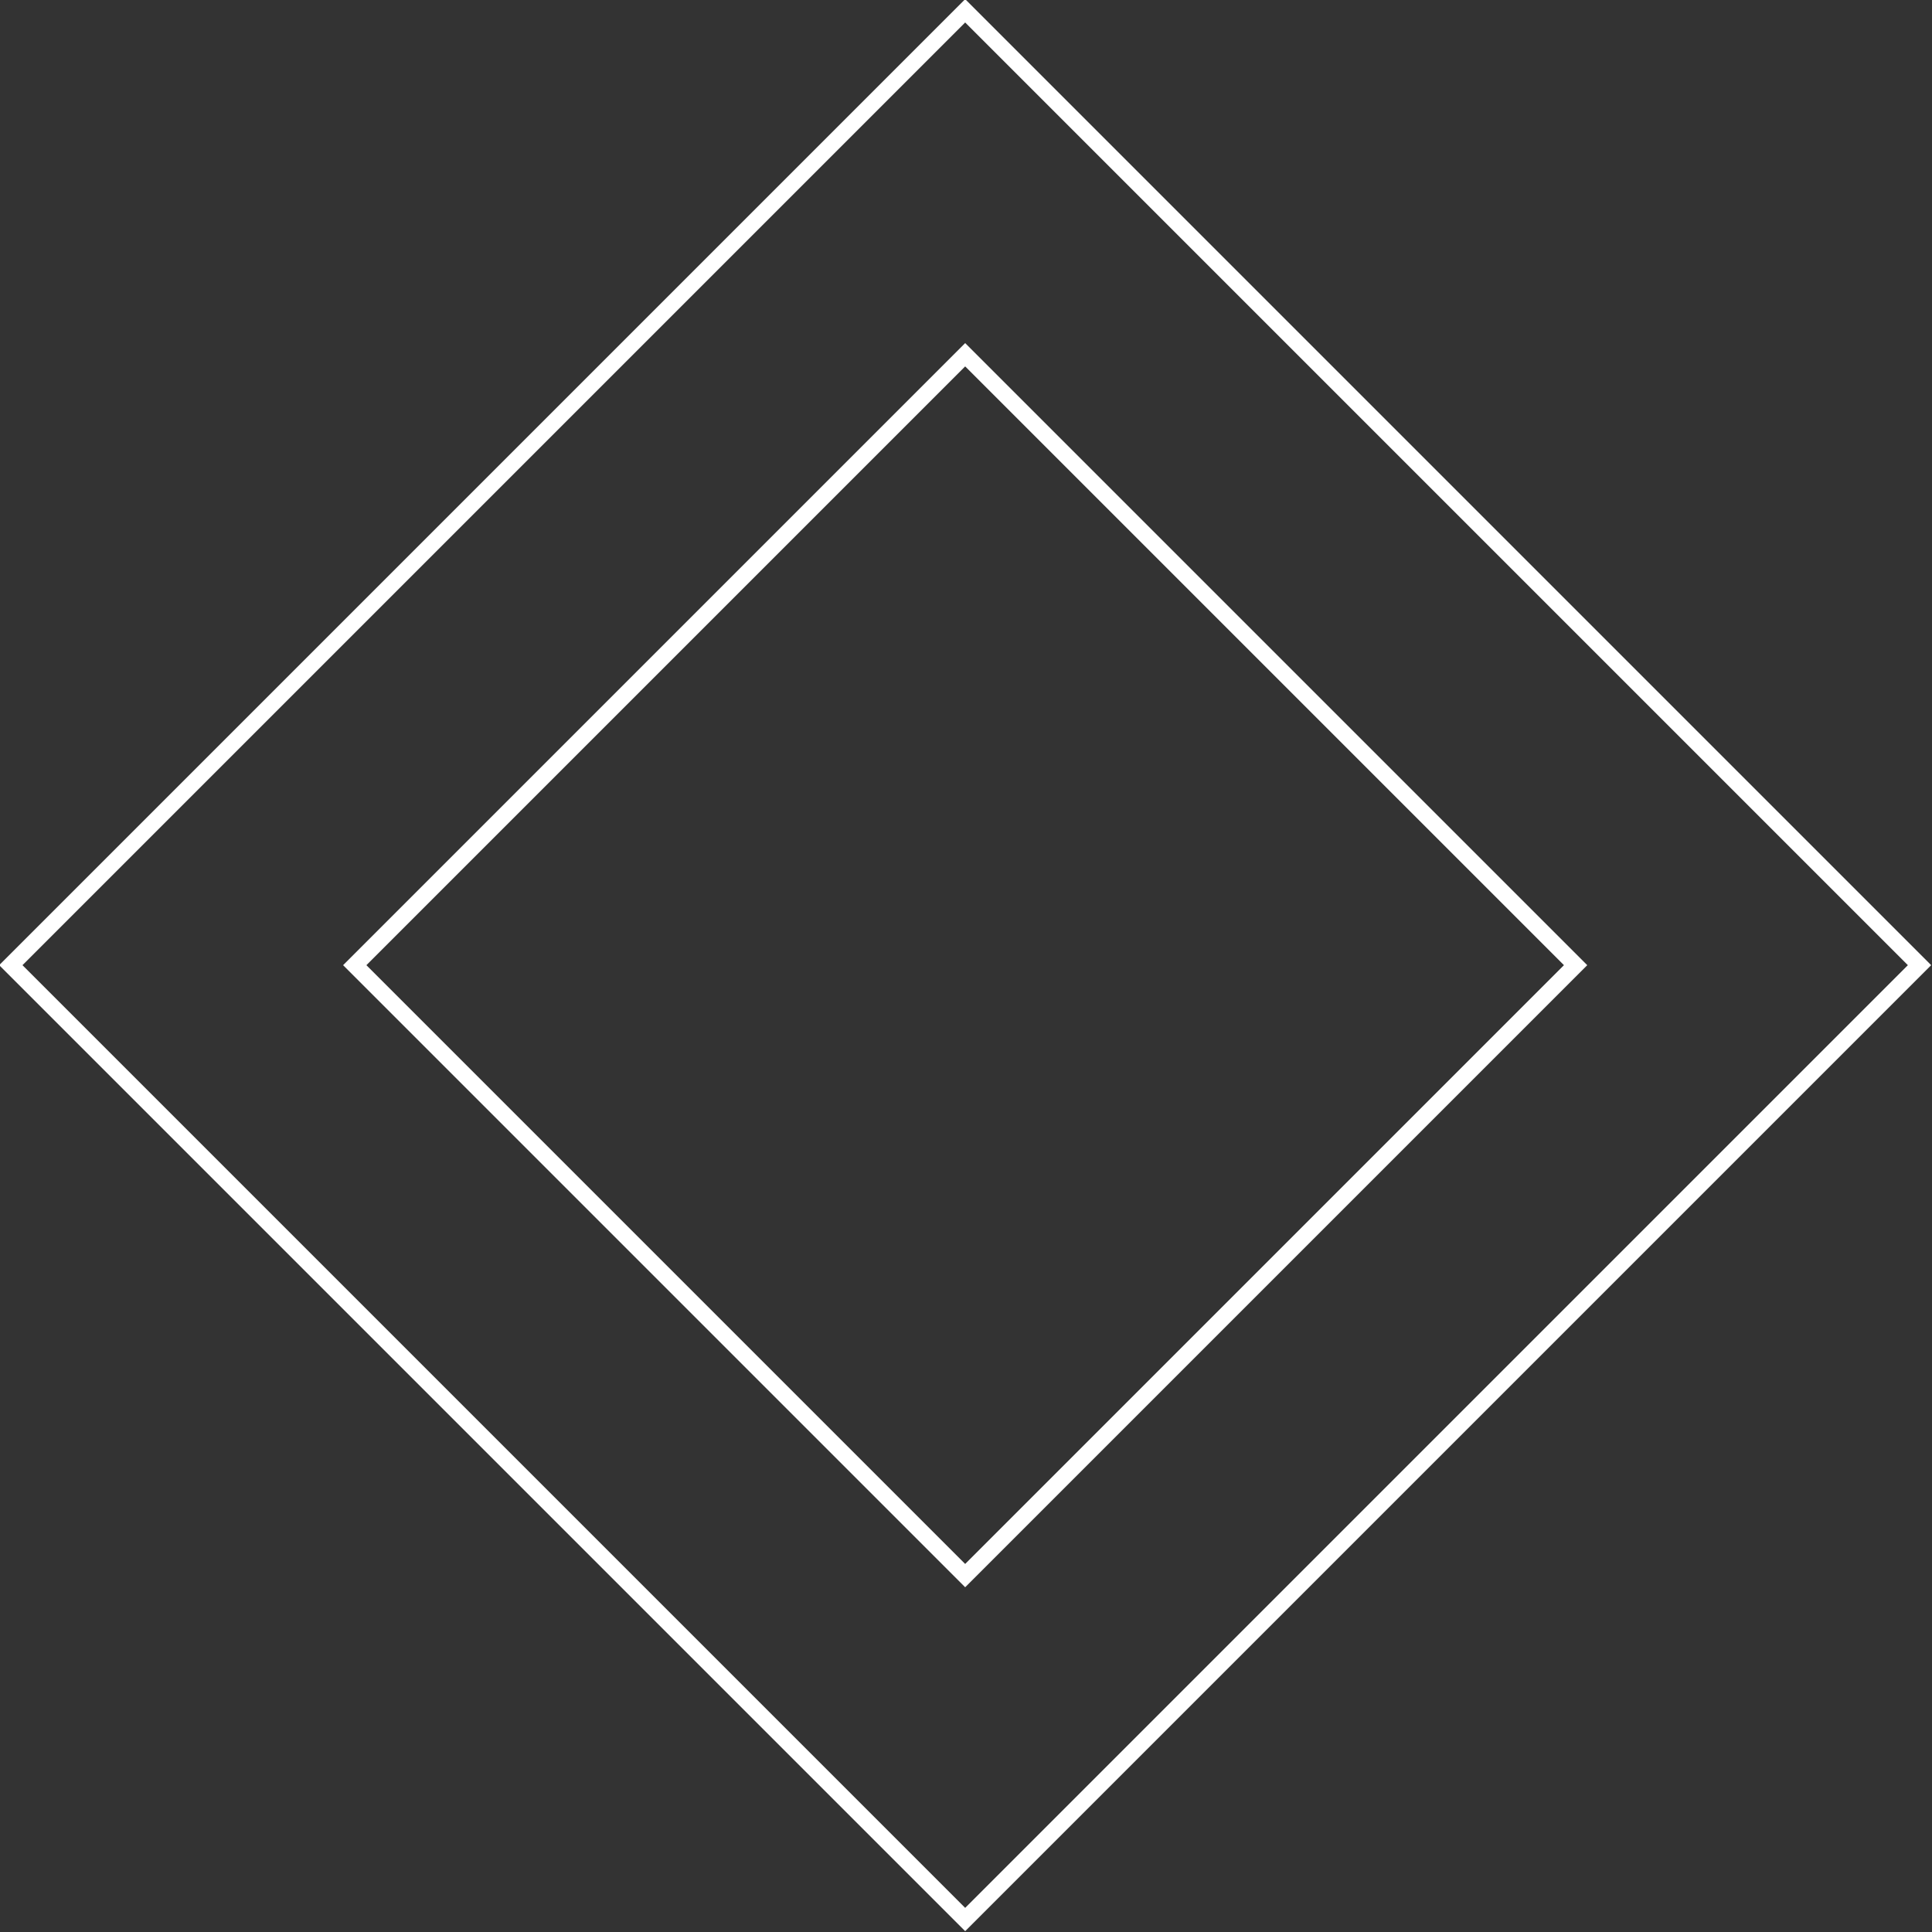
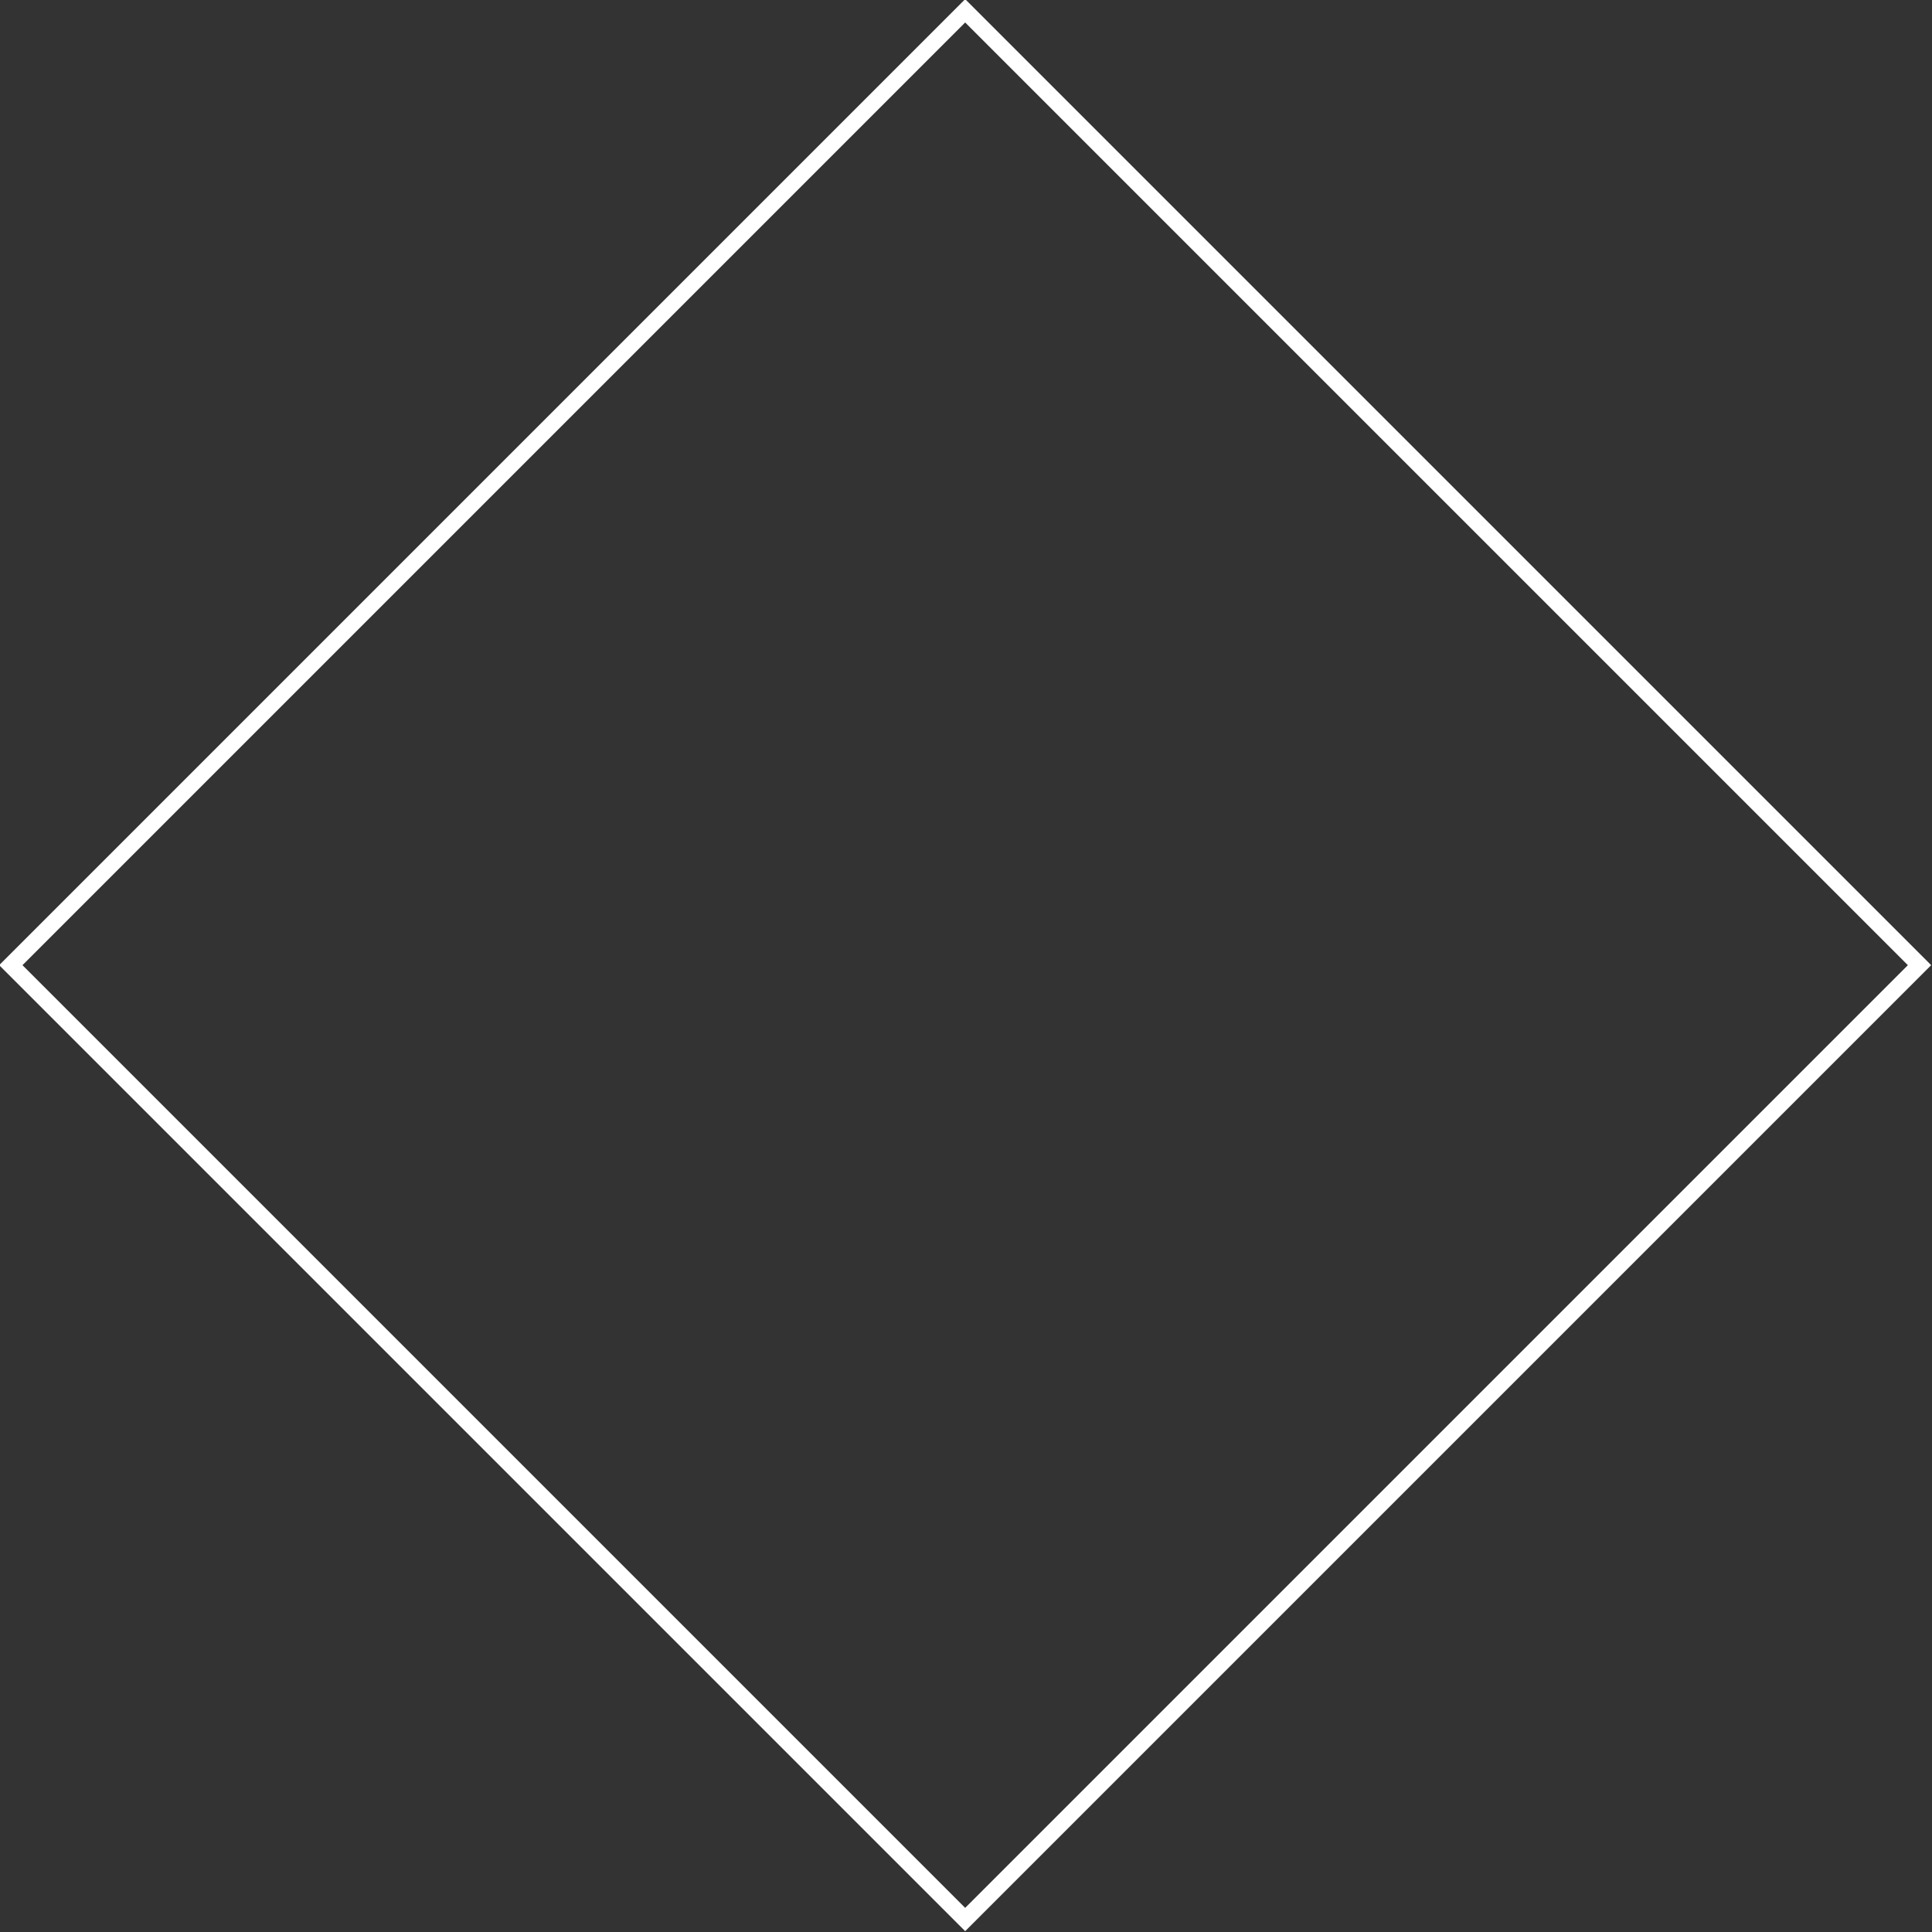
<svg xmlns="http://www.w3.org/2000/svg" fill="#000000" height="116.9" preserveAspectRatio="xMidYMid meet" version="1" viewBox="5.6 5.6 116.9 116.9" width="116.9" zoomAndPan="magnify">
  <rect x="5.6" y="5.6" width="116.9" height="116.9" fill="#333333" stroke="none" />
  <g>
    <g fill="#ffffff" id="change1_1">
      <path d="M64,5.55L5.55,64L64,122.45L122.45,64L64,5.55z M6.96,64L64,6.96L121.04,64L64,121.04L6.96,64z" fill="inherit" />
-       <path d="M64,26.36L26.36,64L64,101.64L101.64,64L64,26.36z M27.77,64L64,27.77L100.23,64L64,100.23L27.77,64z" fill="inherit" />
    </g>
  </g>
</svg>